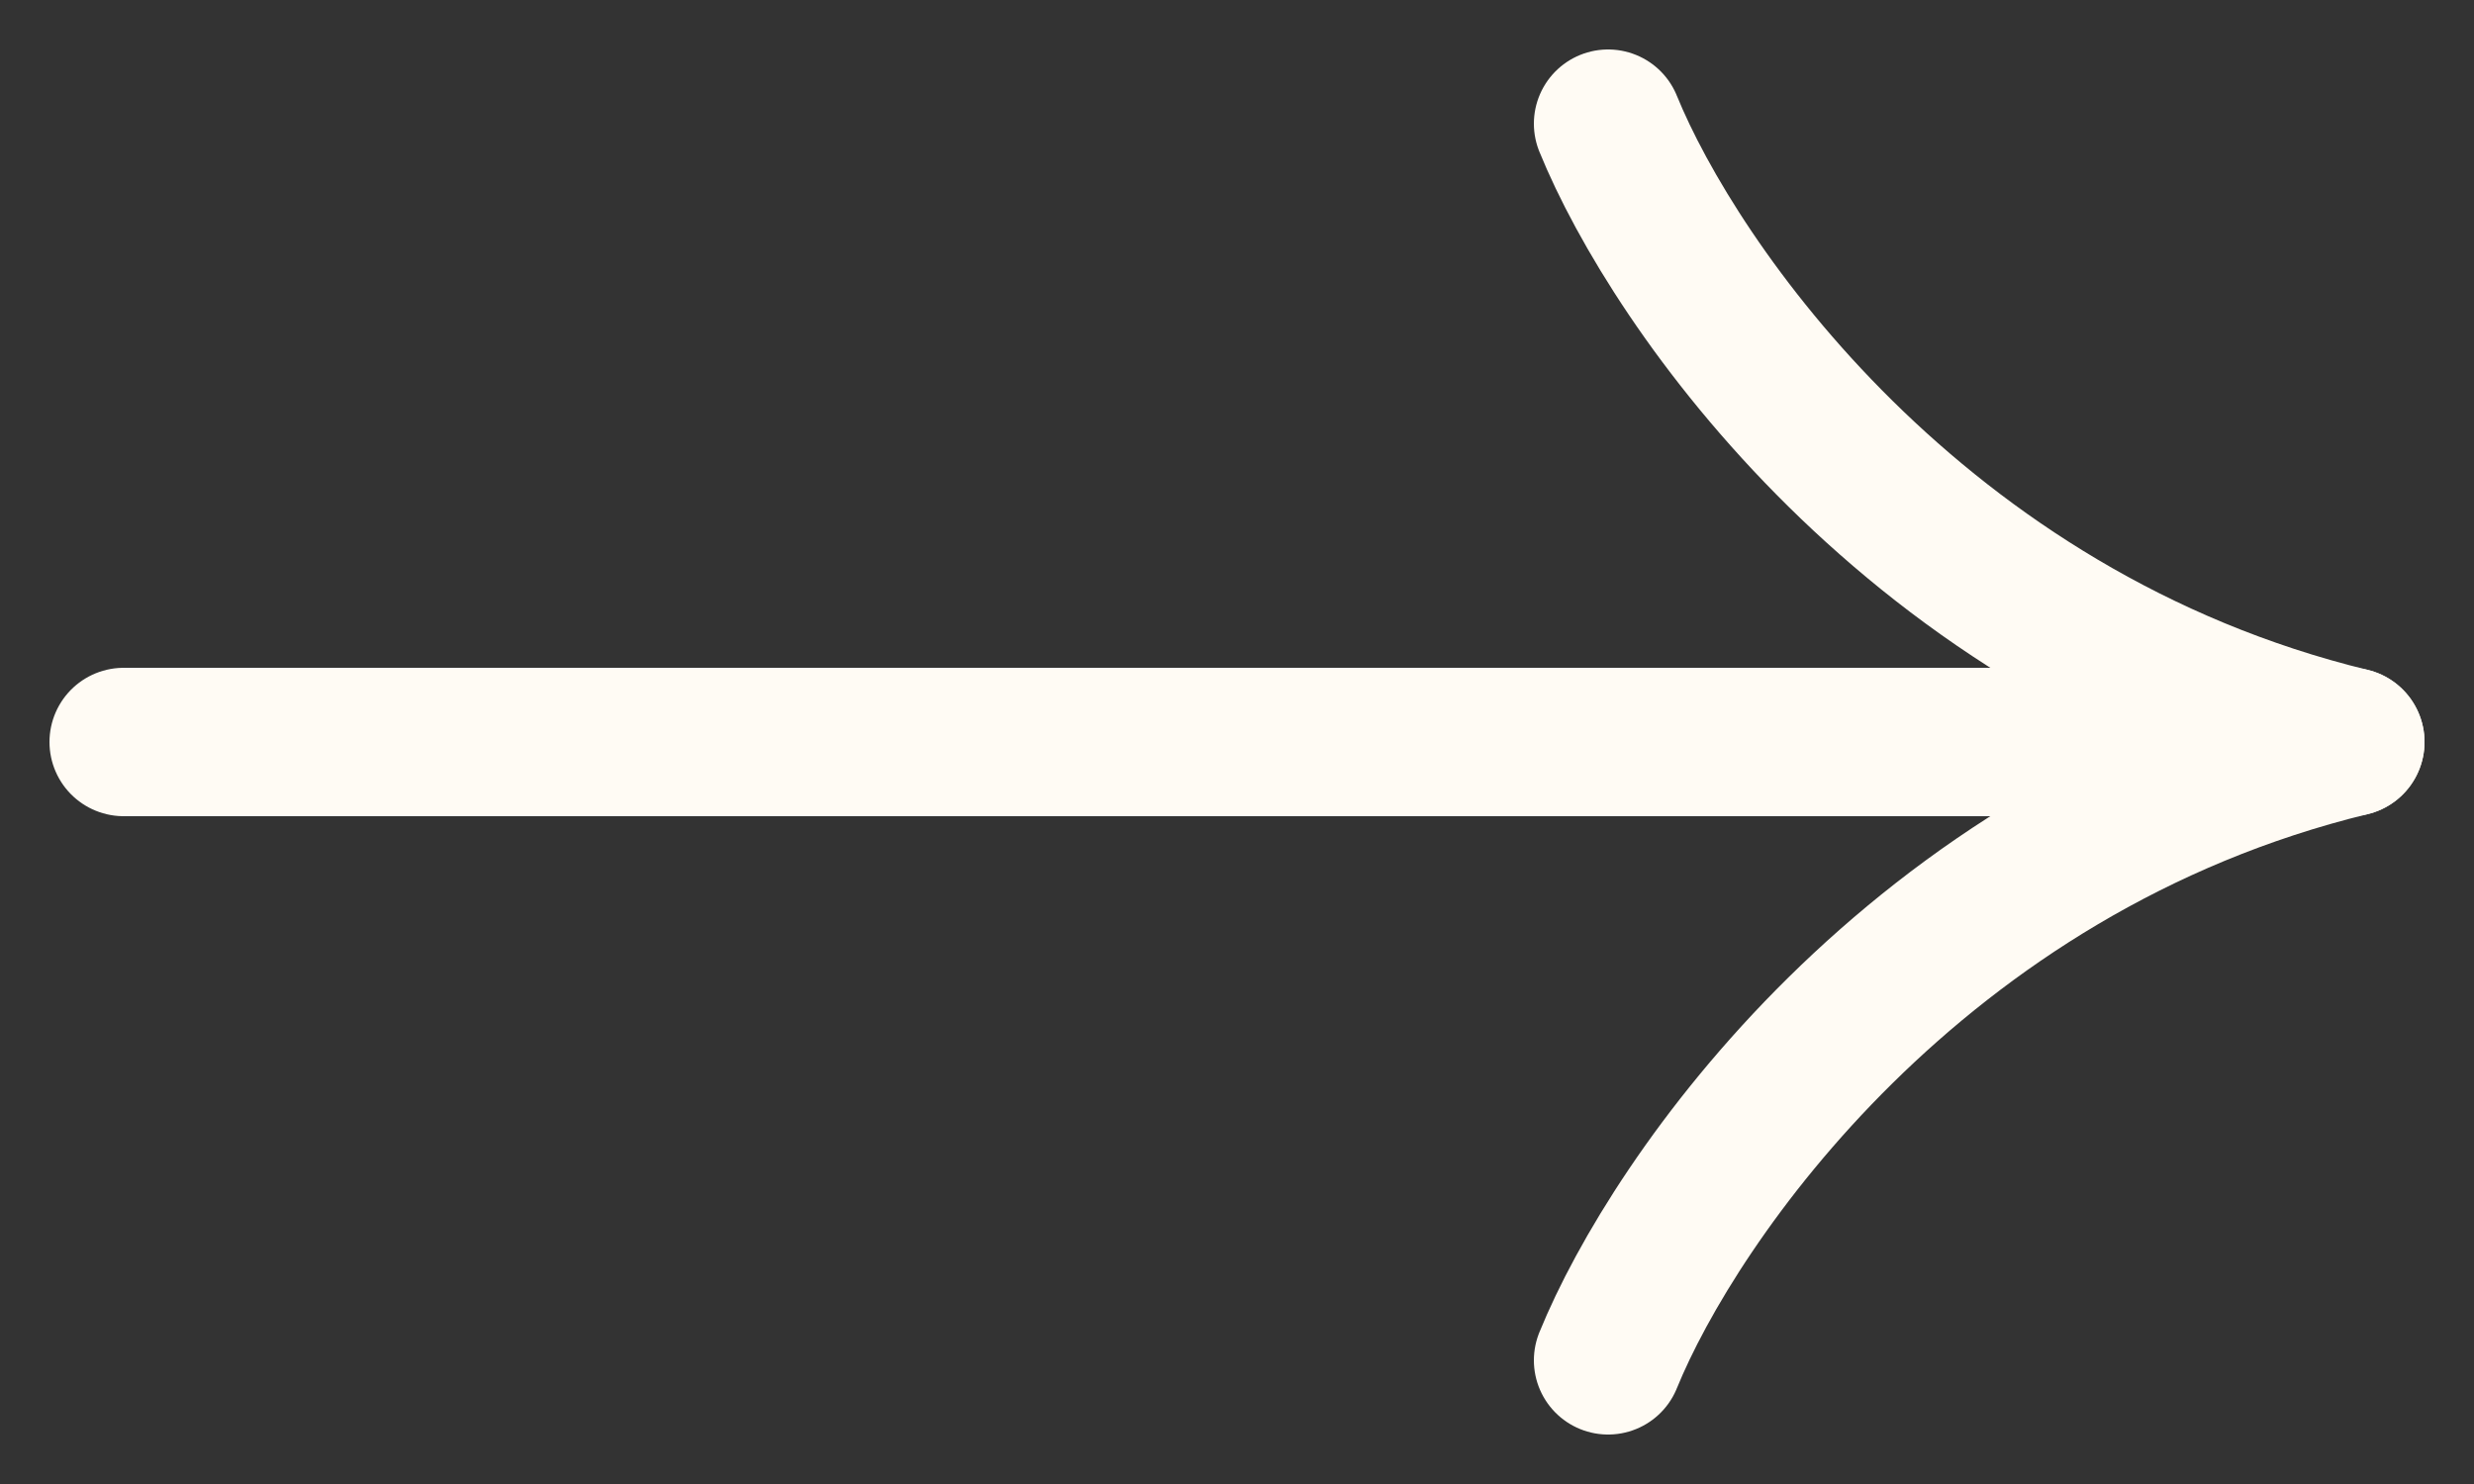
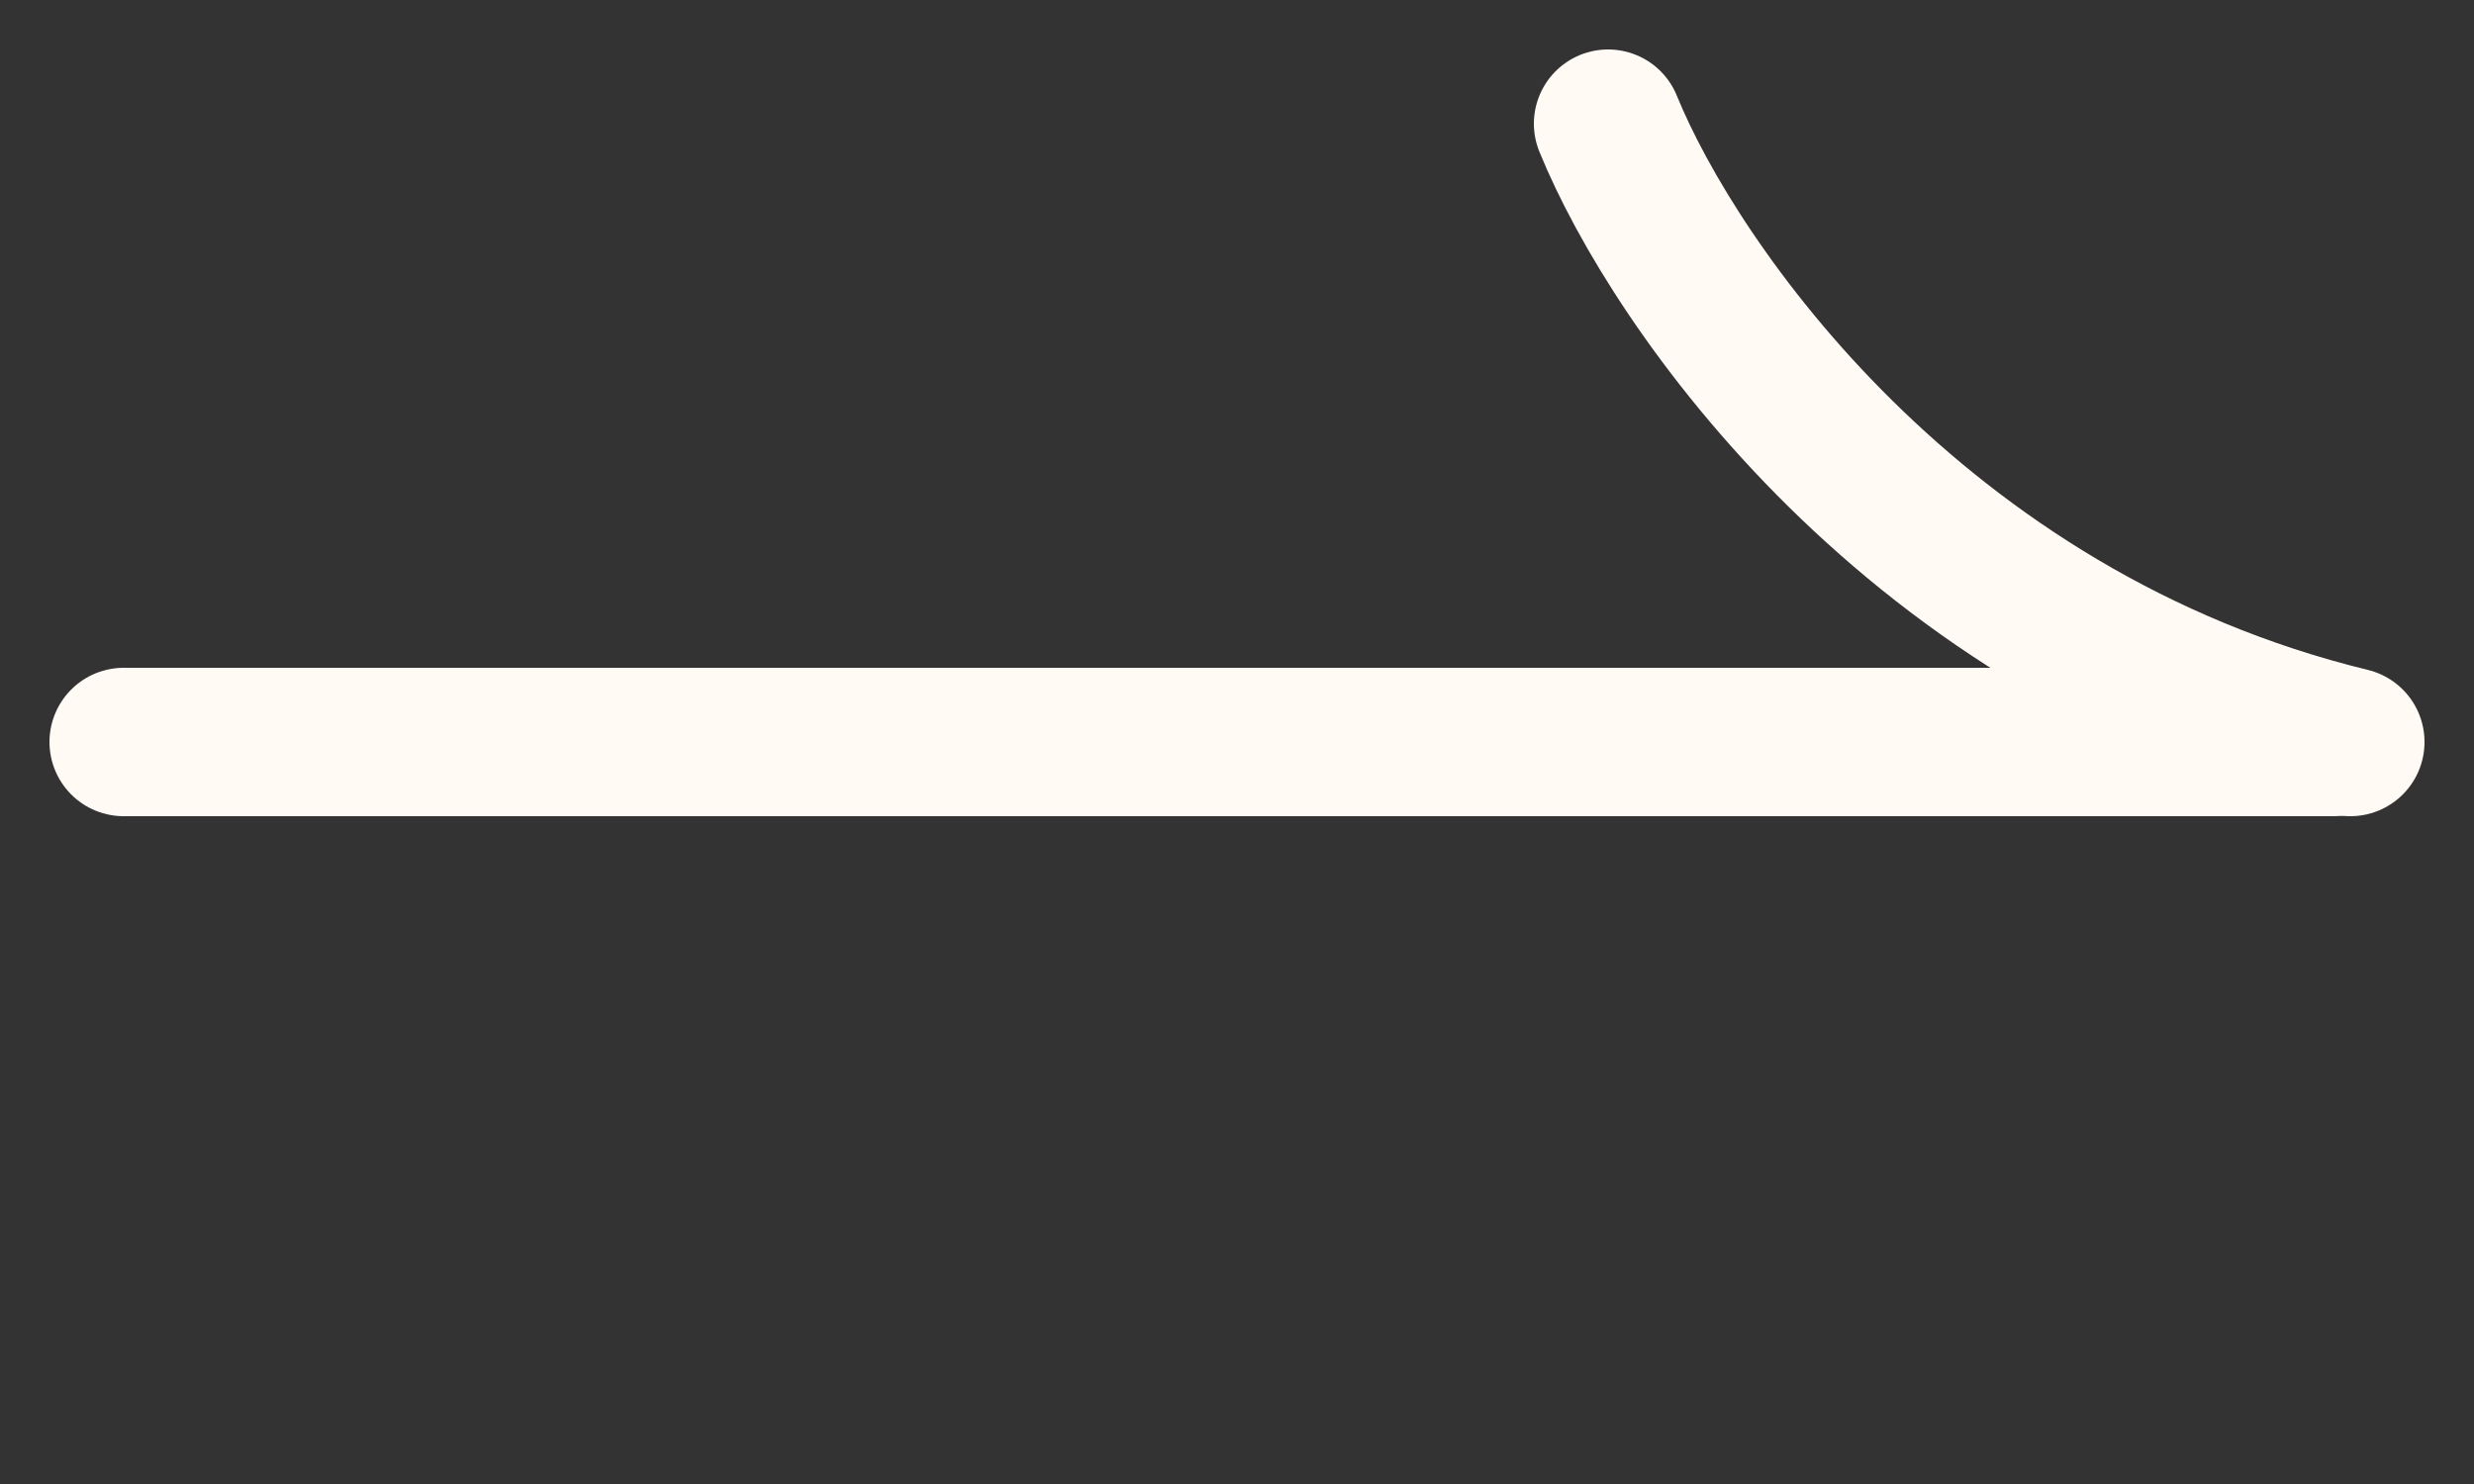
<svg xmlns="http://www.w3.org/2000/svg" width="20" height="12" viewBox="0 0 20 12" fill="none">
  <rect x="0" y="0" width="20" height="12" fill="#333333" stroke="none" />
  <path d="M1 6L18.863 6" stroke="#FFFBF4" stroke-width="1.2" stroke-linecap="round" />
-   <path d="M13 11C13.533 9.69 15.48 6.857 19 6" stroke="#FFFBF4" stroke-width="1.2" stroke-linecap="round" />
  <path d="M13 1C13.533 2.31 15.48 5.143 19 6" stroke="#FFFBF4" stroke-width="1.2" stroke-linecap="round" />
</svg>